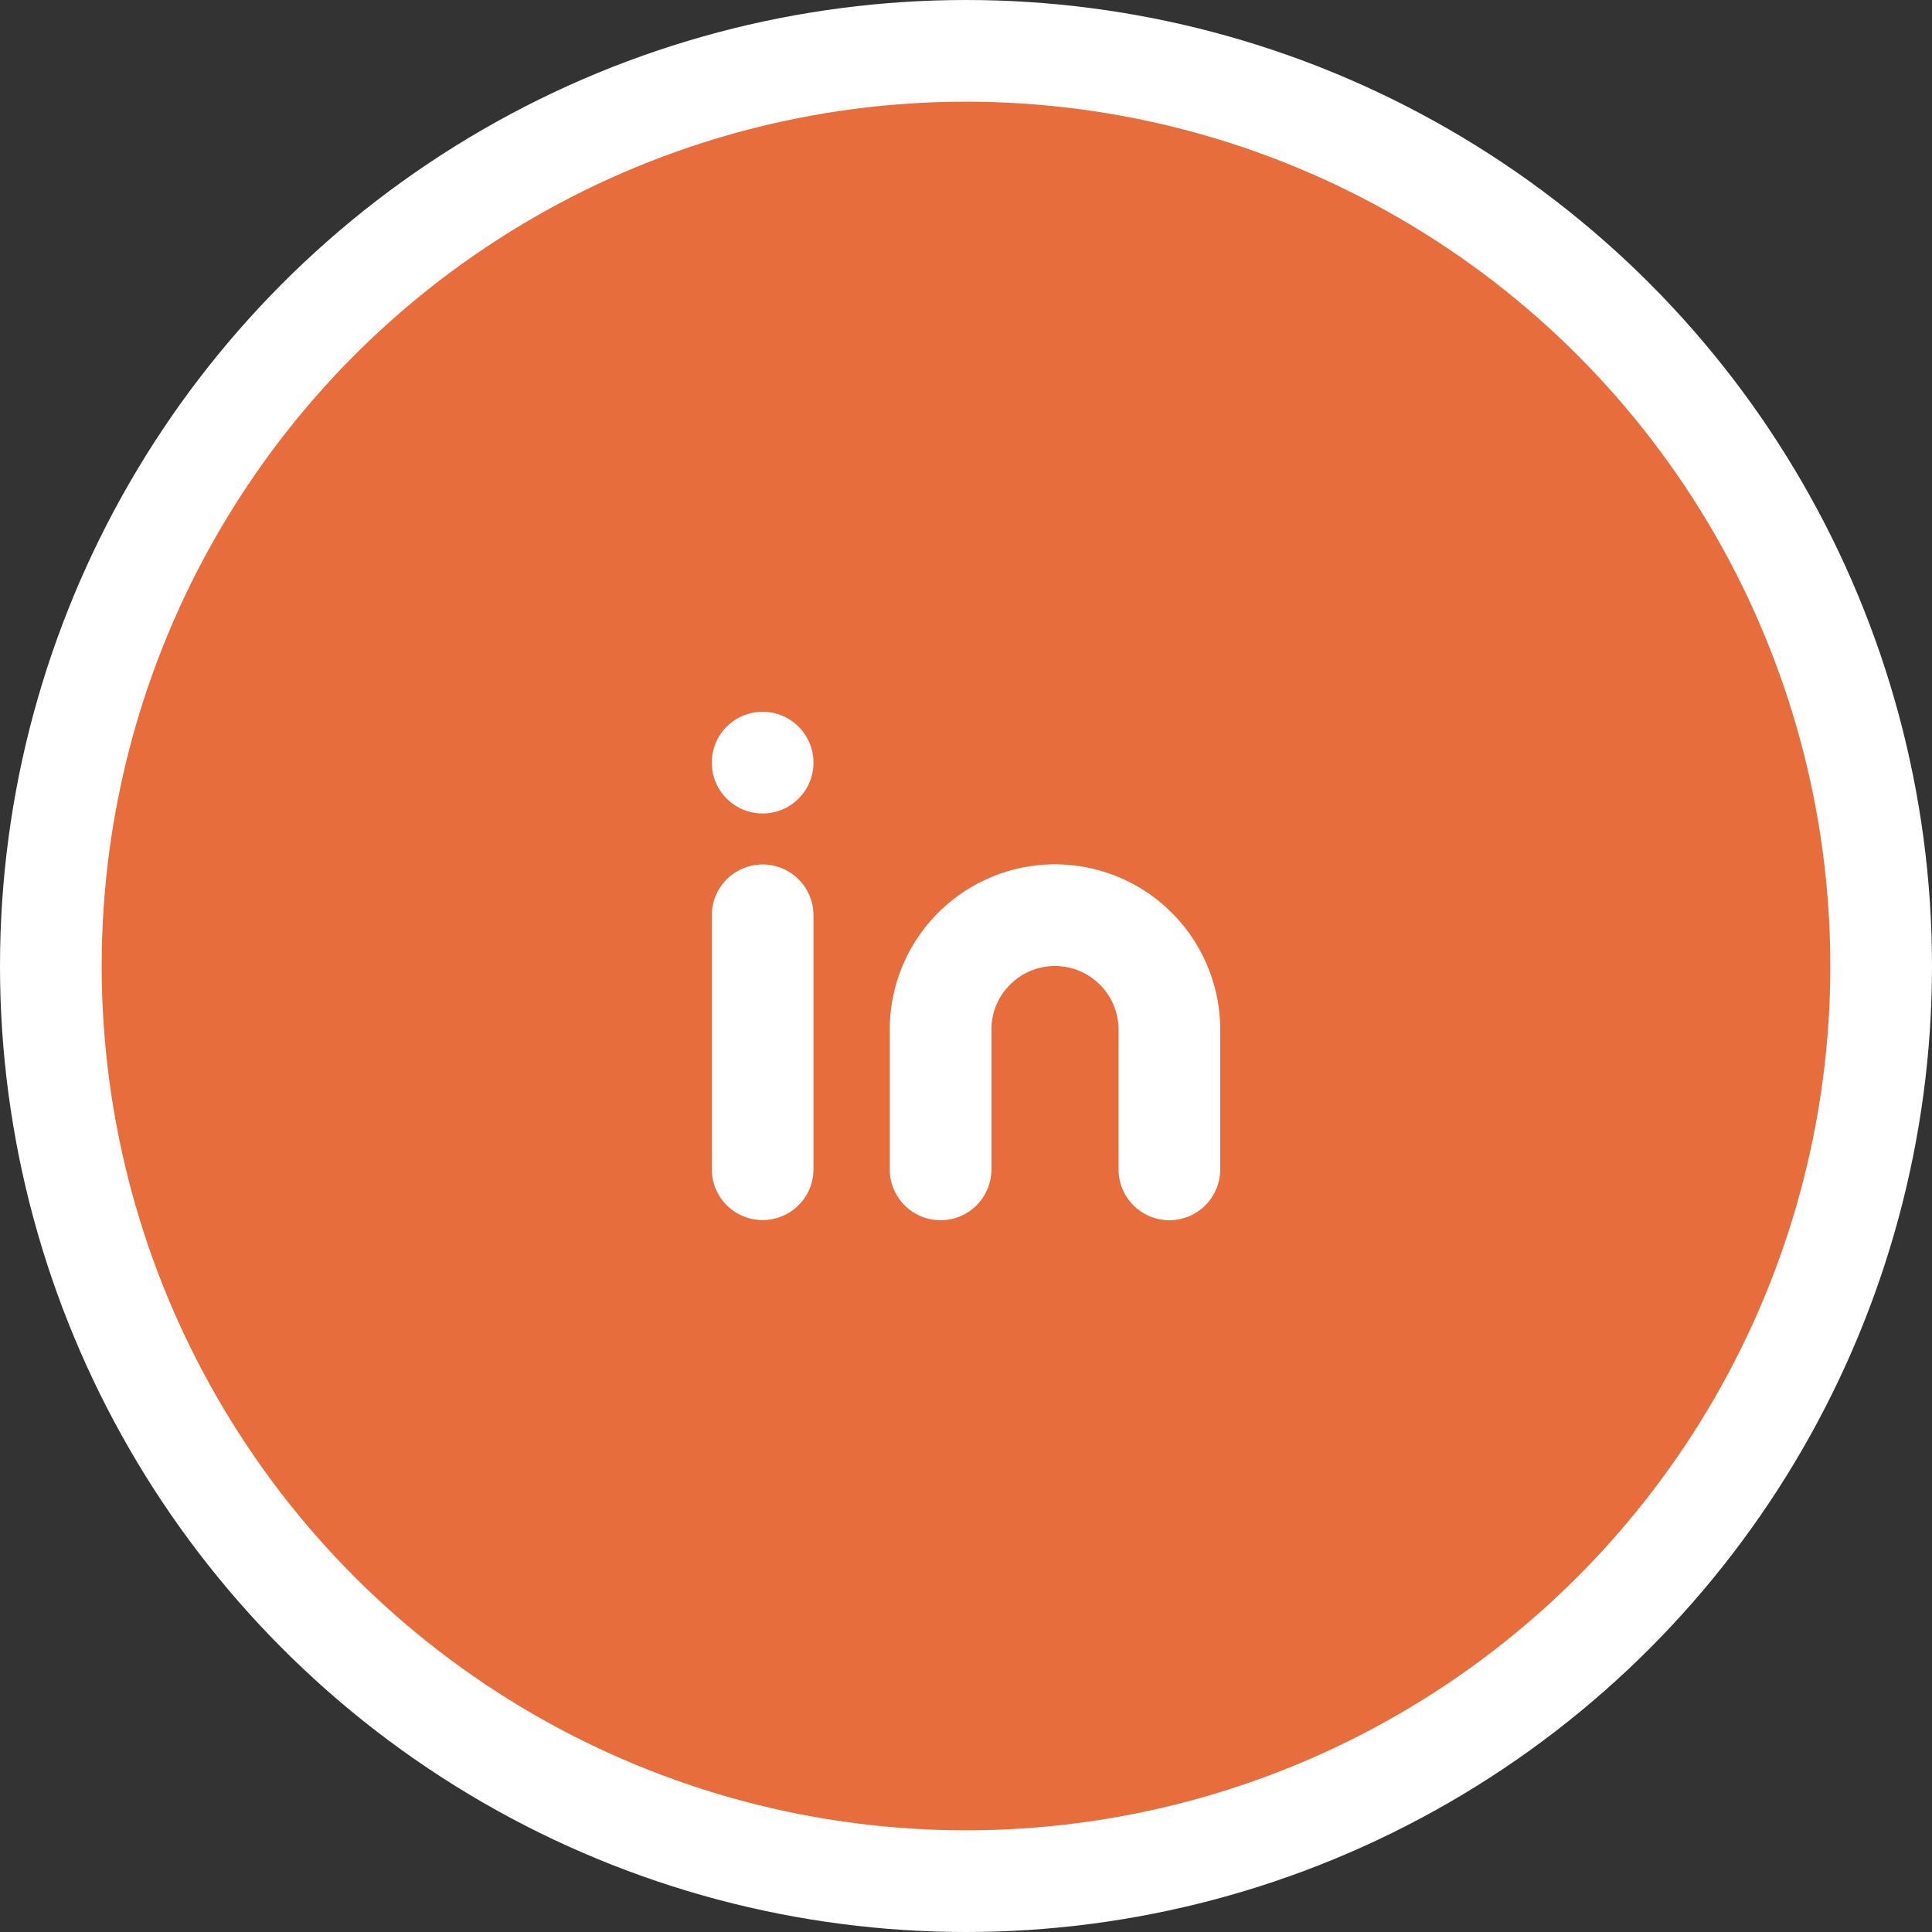
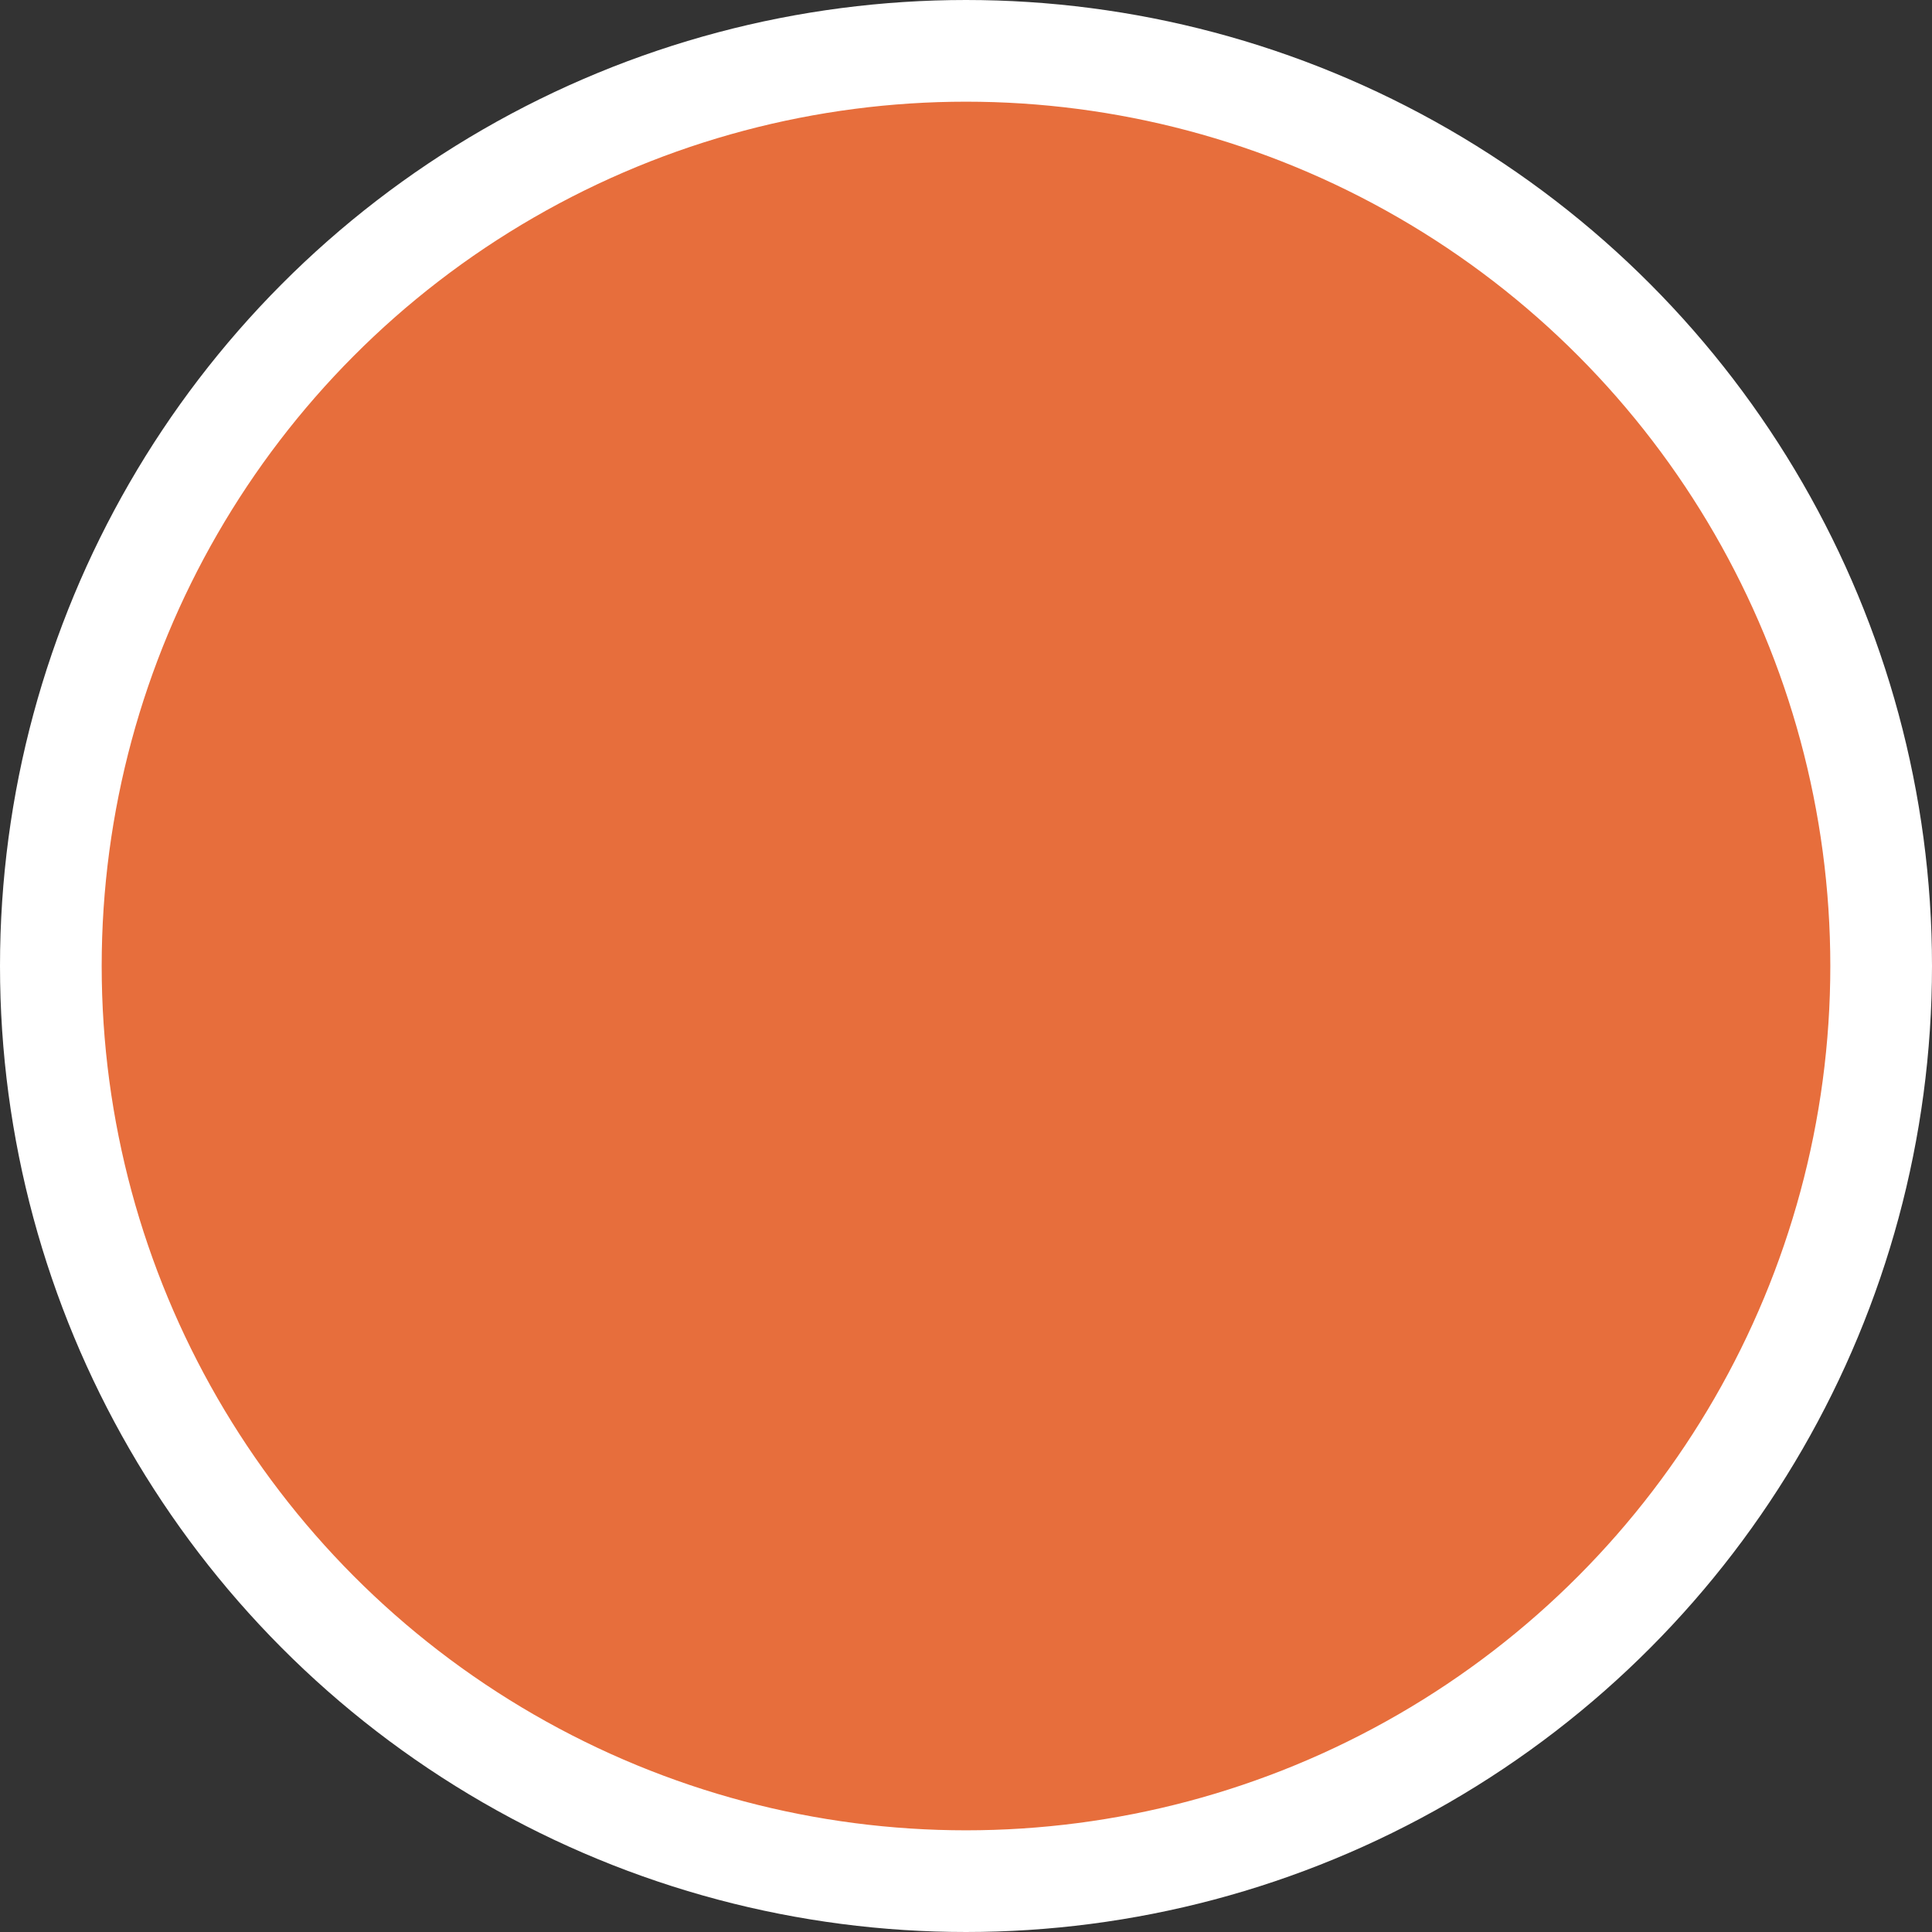
<svg xmlns="http://www.w3.org/2000/svg" width="38" height="38" viewBox="0 0 38 38">
  <rect x="0" y="0" width="38" height="38" fill="#333333" stroke="none" />
  <g fill="none" fill-rule="nonzero" transform="translate(1 1)">
    <circle cx="18" cy="18" r="18" fill="#e76e3c" stroke="#FFF" stroke-width="2" />
-     <path fill="#FFF" d="M13 17.003a.999.999 0 1 1 2 0v4.994a.999.999 0 1 1-2 0v-4.994zM14 15a1 1 0 1 0 0-2 1 1 0 0 0 0 2zm4.5 4.25c0-.69.561-1.25 1.25-1.25s1.25.562 1.25 1.25V22a1 1 0 0 0 2 0v-2.75A3.253 3.253 0 0 0 19.75 16a3.252 3.252 0 0 0-3.25 3.25V22a1 1 0 0 0 2 0v-2.75z" />
  </g>
</svg>